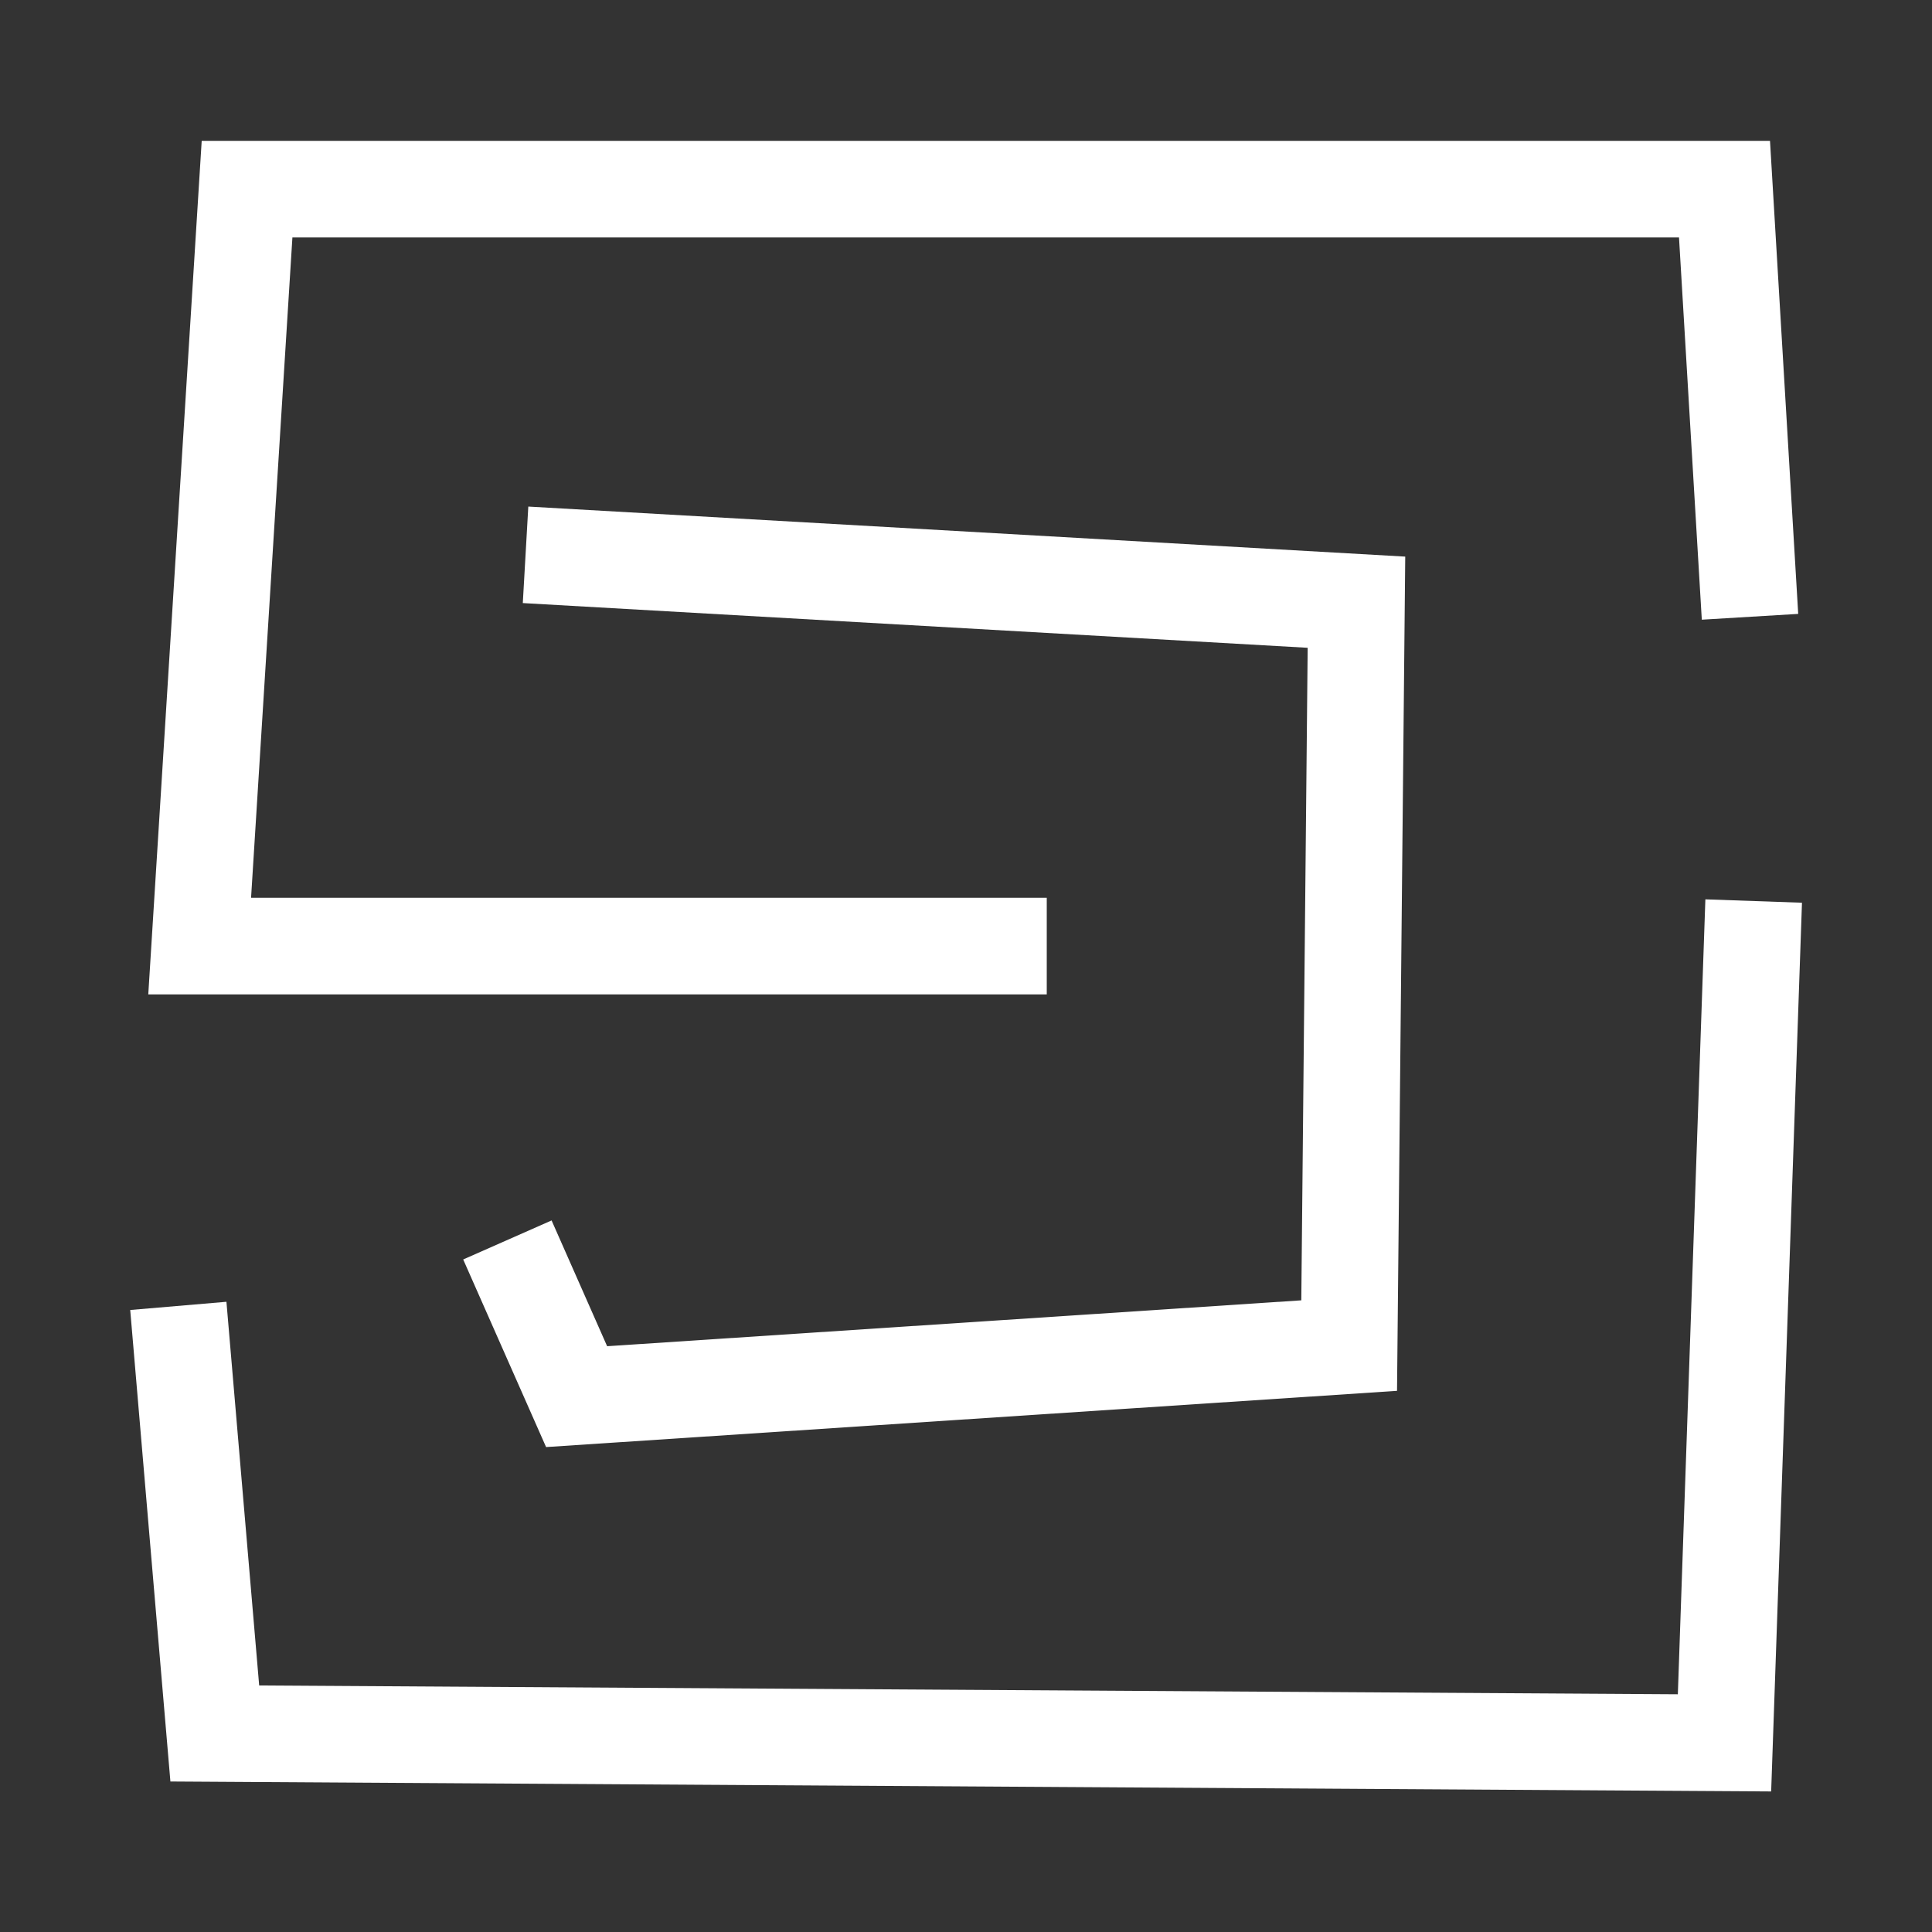
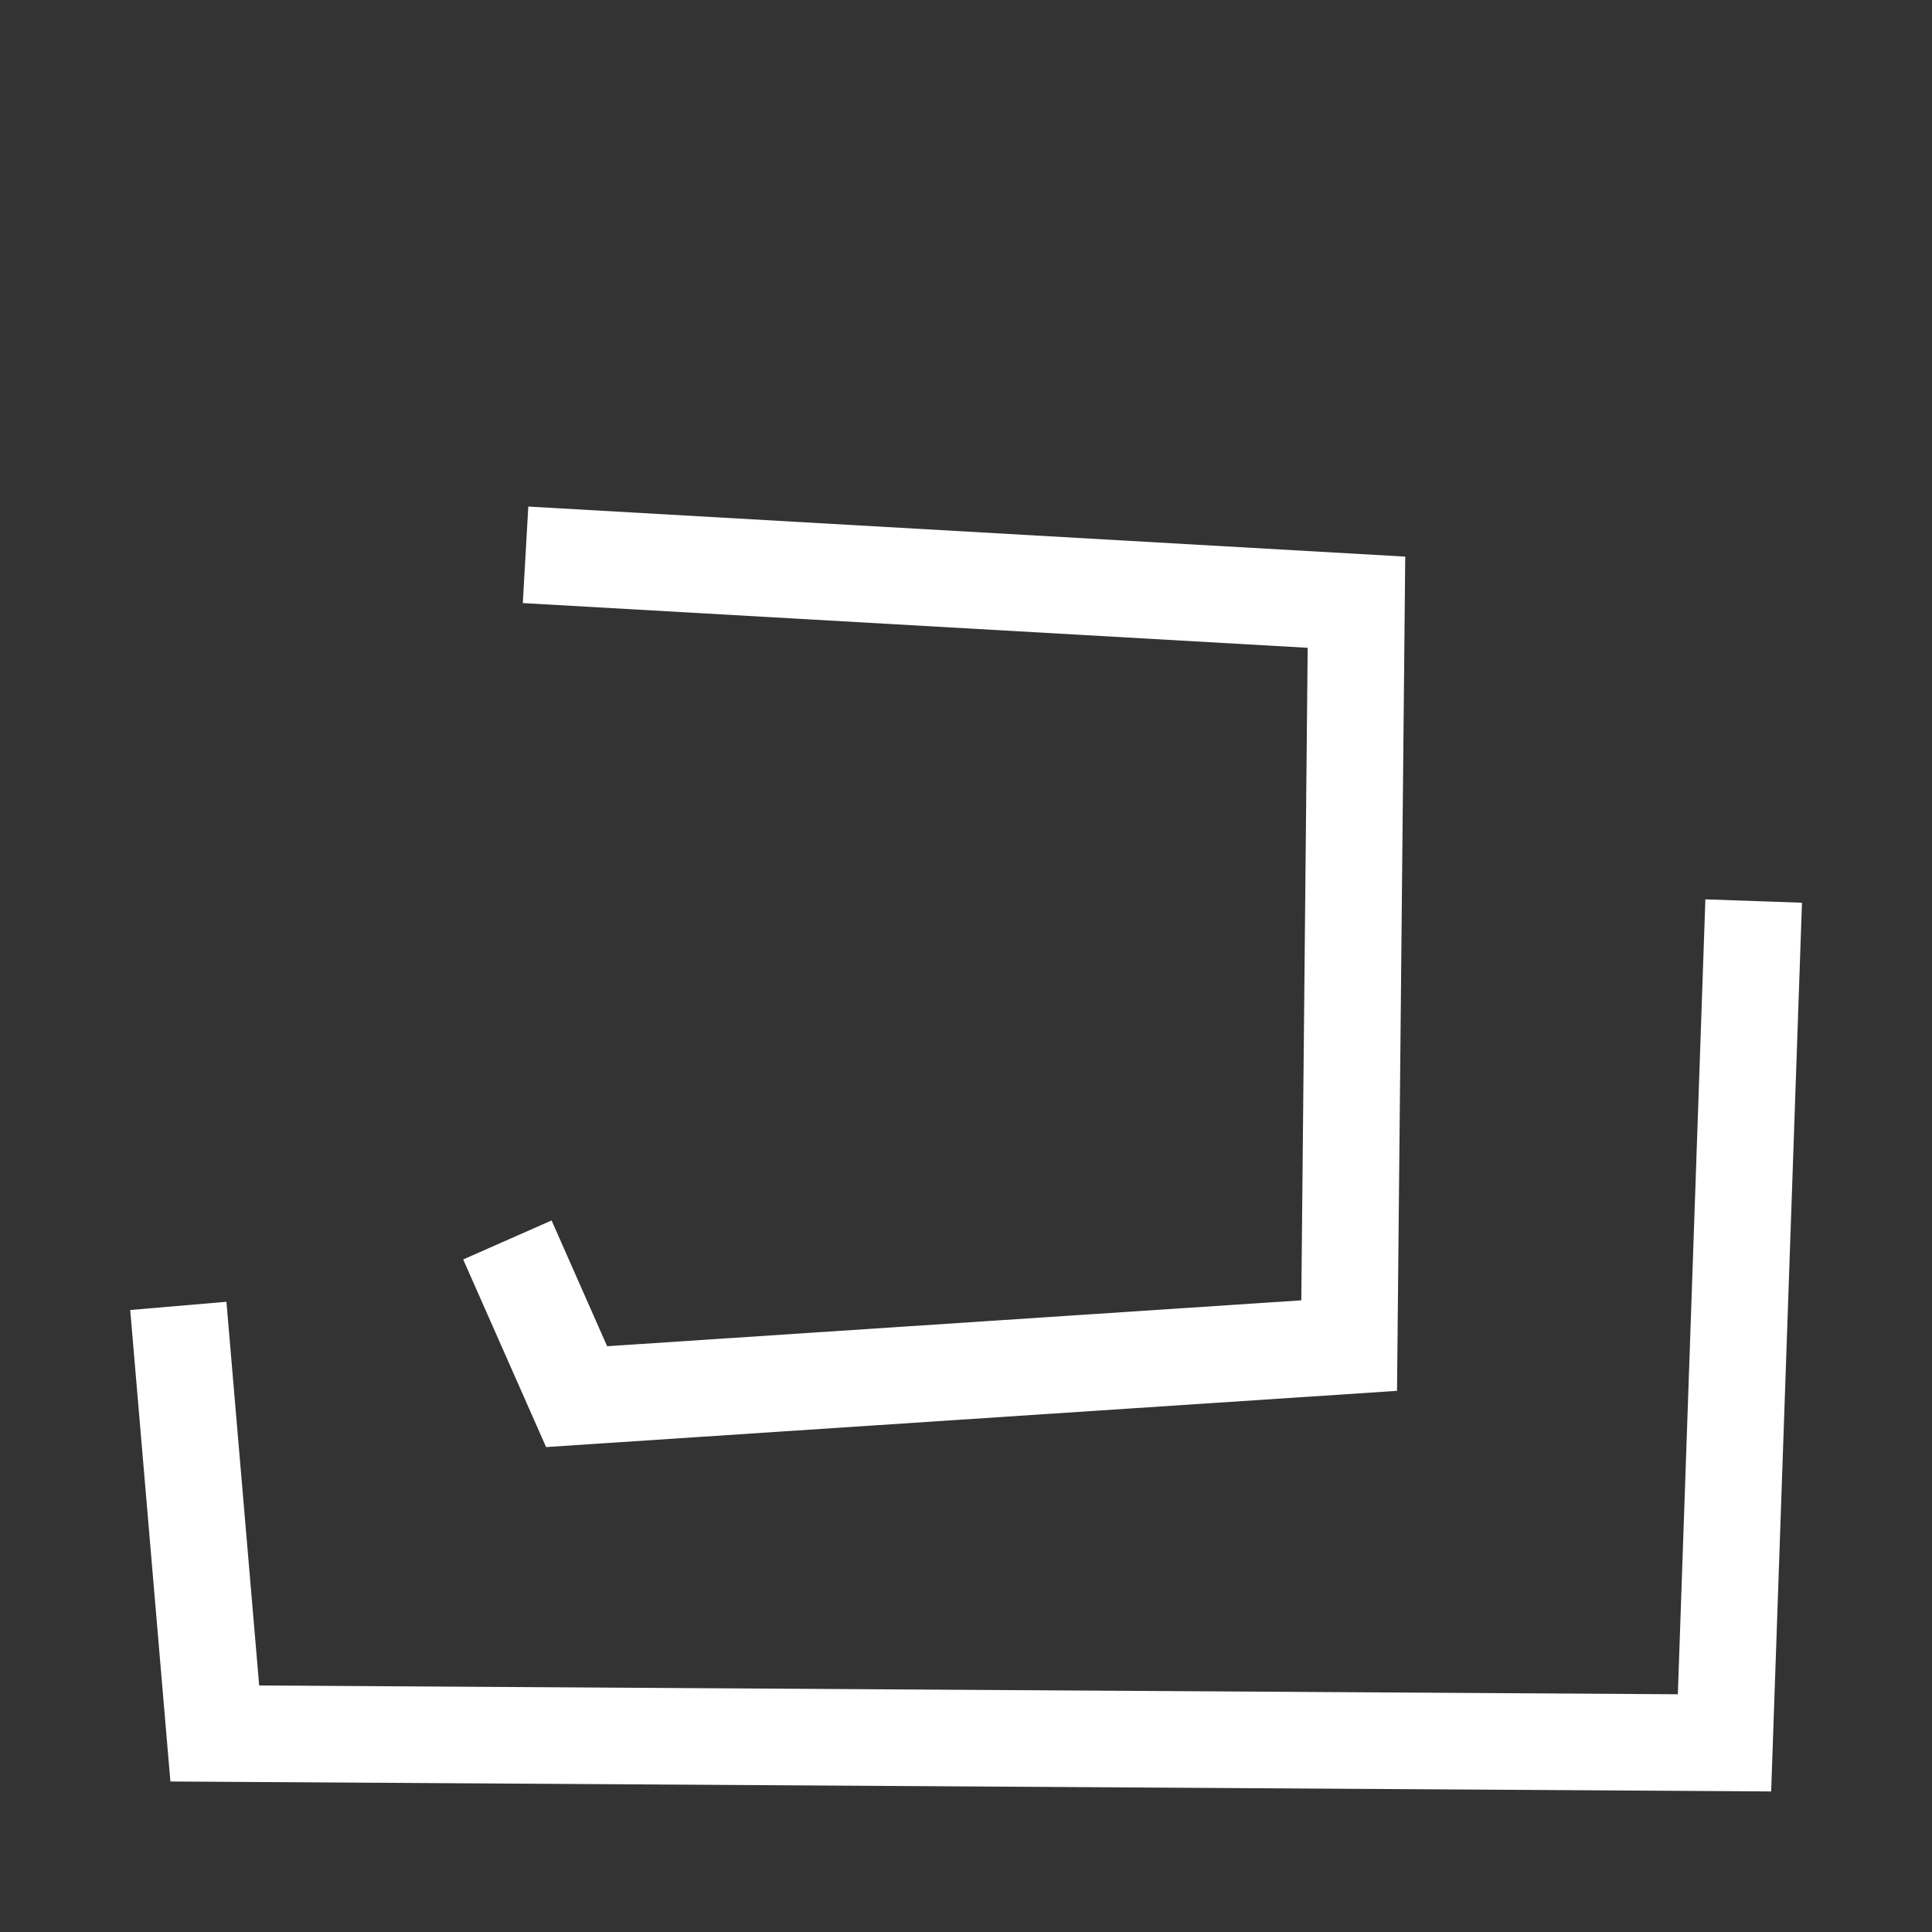
<svg xmlns="http://www.w3.org/2000/svg" id="Ebene_1" version="1.1" viewBox="0 0 2000 2000">
  <rect x="0" y="0" width="2000" height="2000" fill="#333333" stroke="none" />
  <defs>
    <style>
      .st0 {
        fill: #fff;
      }
    </style>
  </defs>
-   <polygon class="st0" points="1083.6 1029.4 153.5 1029.4 208.8 145.8 1832.3 145.8 1861.5 635.5 1761.7 641.5 1738.1 245.8 302.7 245.8 259.9 929.4 1083.6 929.4 1083.6 1029.4" />
  <polygon class="st0" points="1833.5 1854.5 176.4 1844.2 134.8 1356.1 234.4 1347.6 268.3 1744.8 1736.9 1753.9 1765.4 931 1865.4 934.5 1833.5 1854.5" />
  <polygon class="st0" points="565.3 1498 479.5 1303.8 571 1263.4 628.5 1393.6 1347.1 1346.1 1353.7 670.6 541.2 624.3 546.9 524.4 1454.7 576.2 1446.2 1439.8 565.3 1498" />
</svg>